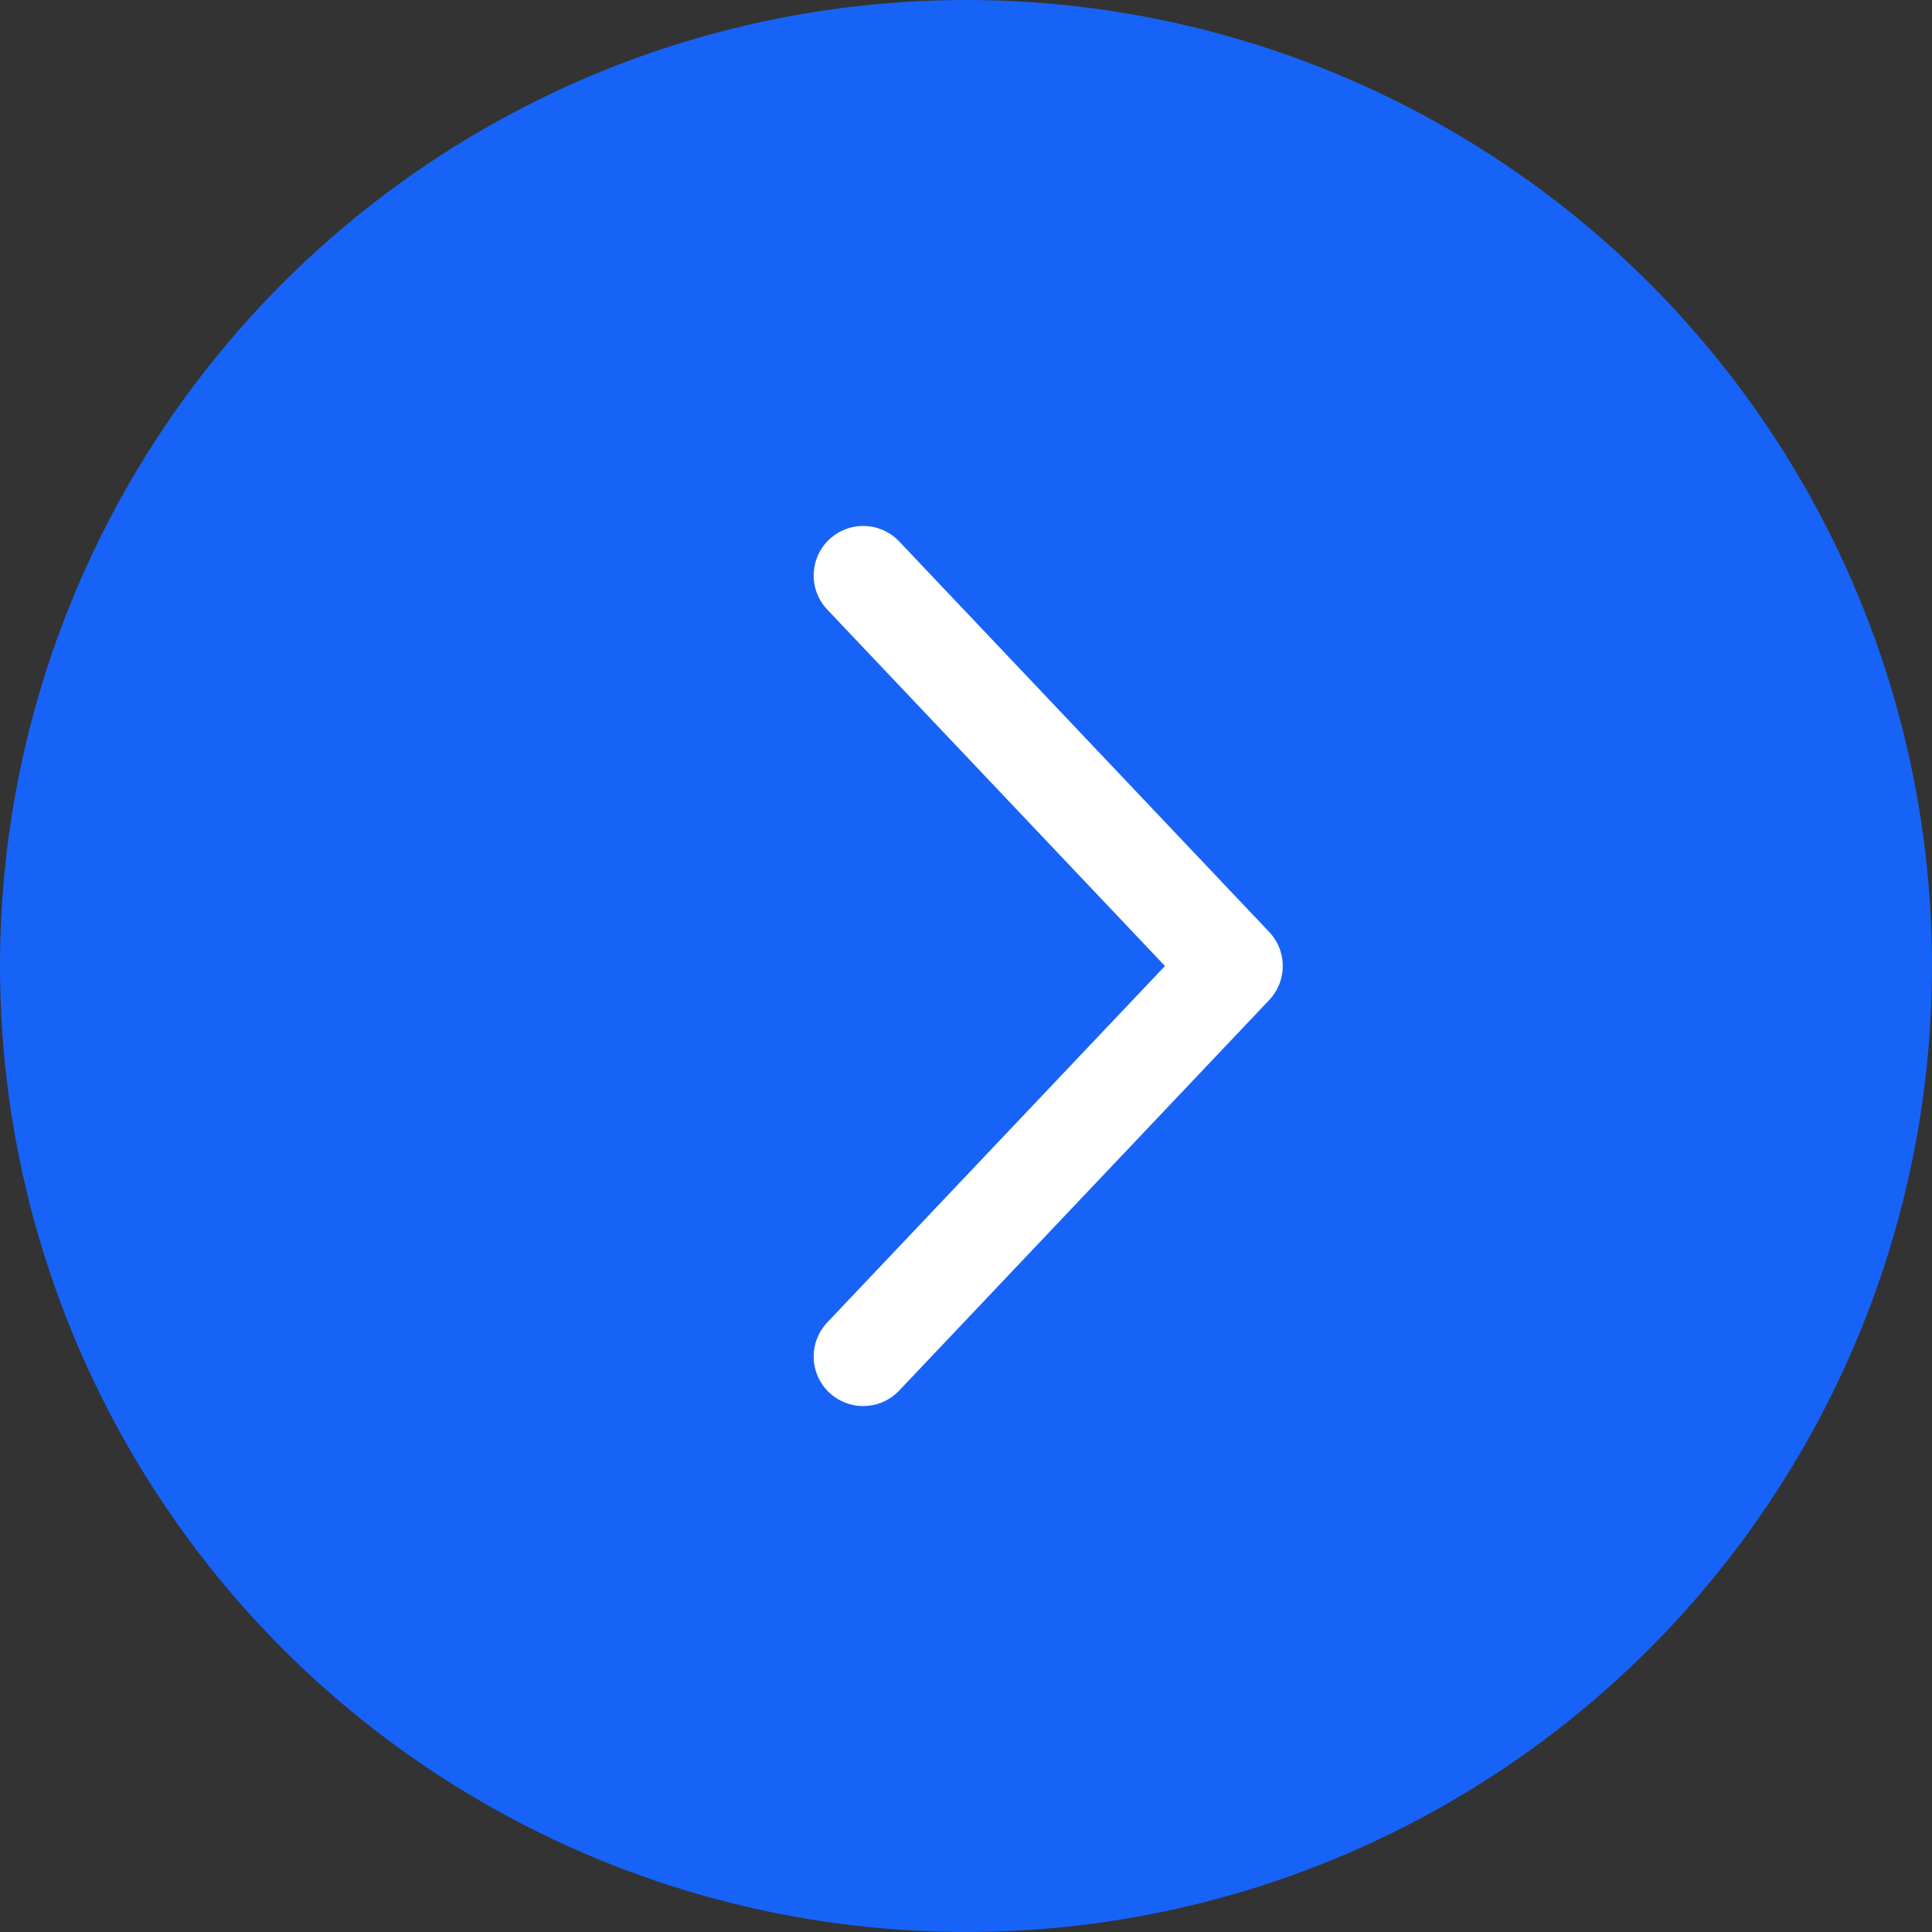
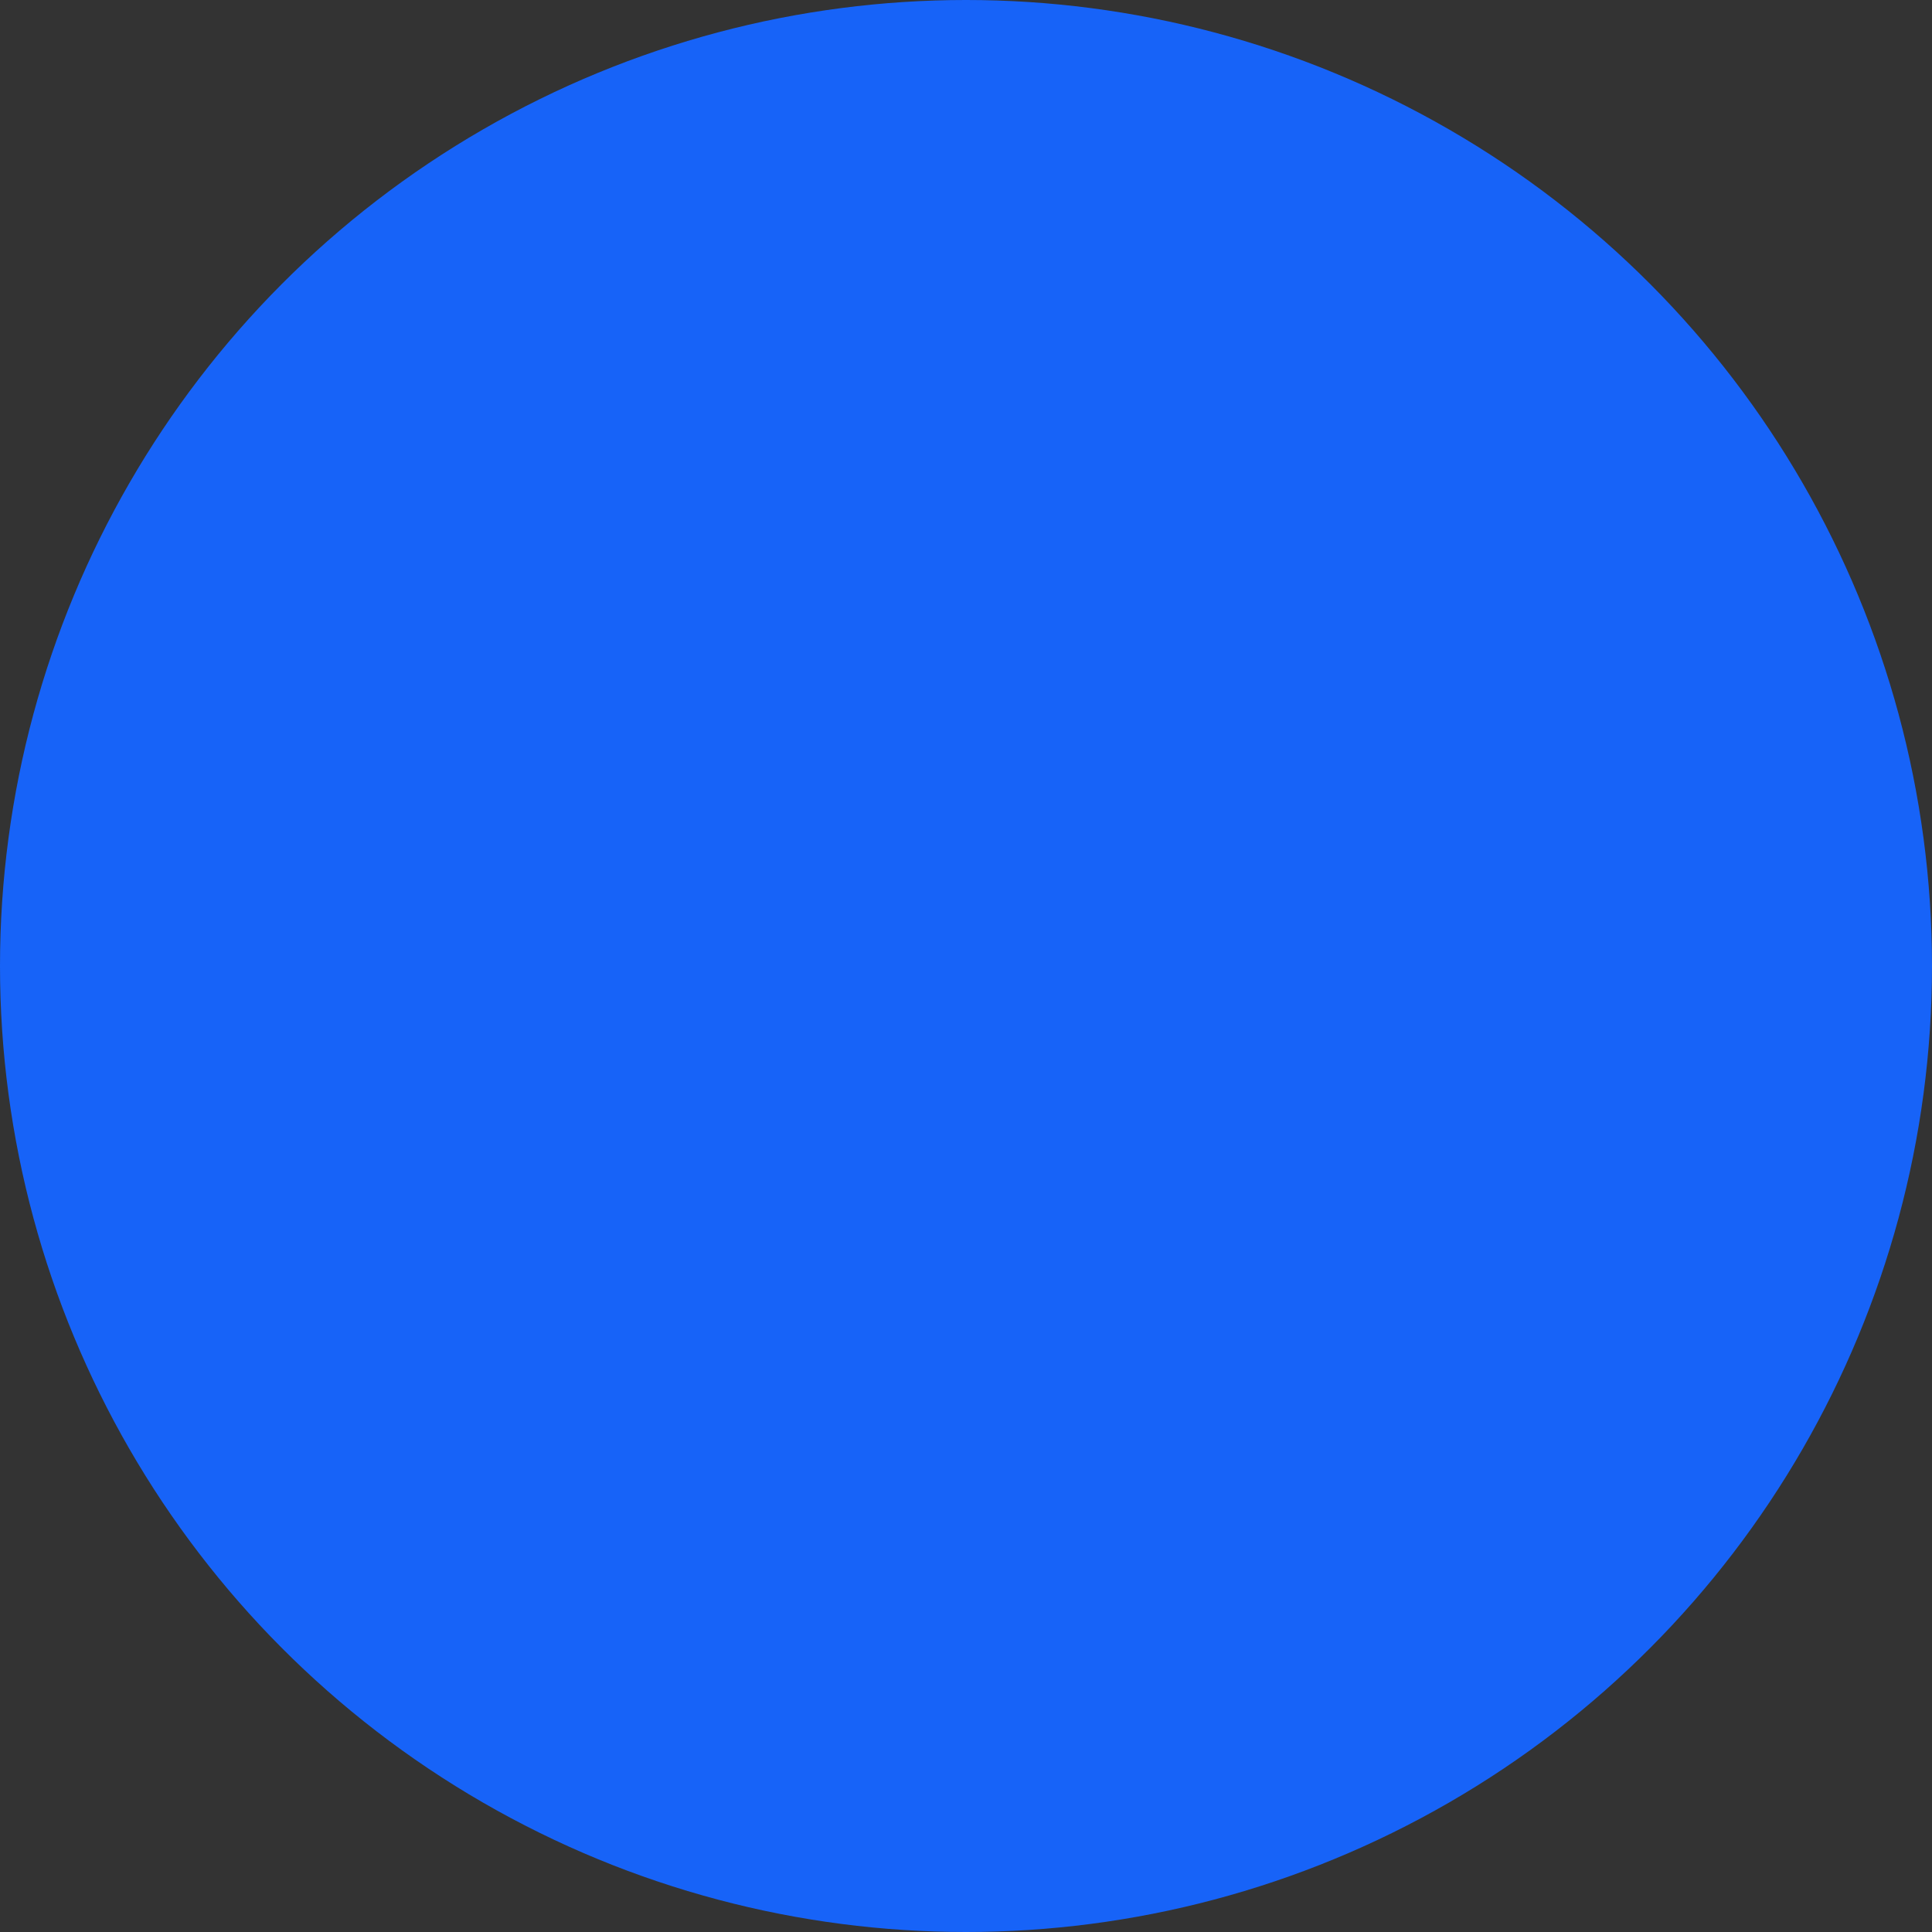
<svg xmlns="http://www.w3.org/2000/svg" width="39" height="39" viewBox="0 0 39 39" fill="none">
  <rect x="0" y="0" width="39" height="39" fill="#333333" stroke="none" />
  <circle cx="19.5" cy="19.5" r="19.5" fill="#1763F8" />
-   <path d="M17.425 27.383L24.894 19.5L17.425 11.617" stroke="white" stroke-width="2" stroke-linecap="round" stroke-linejoin="round" />
</svg>